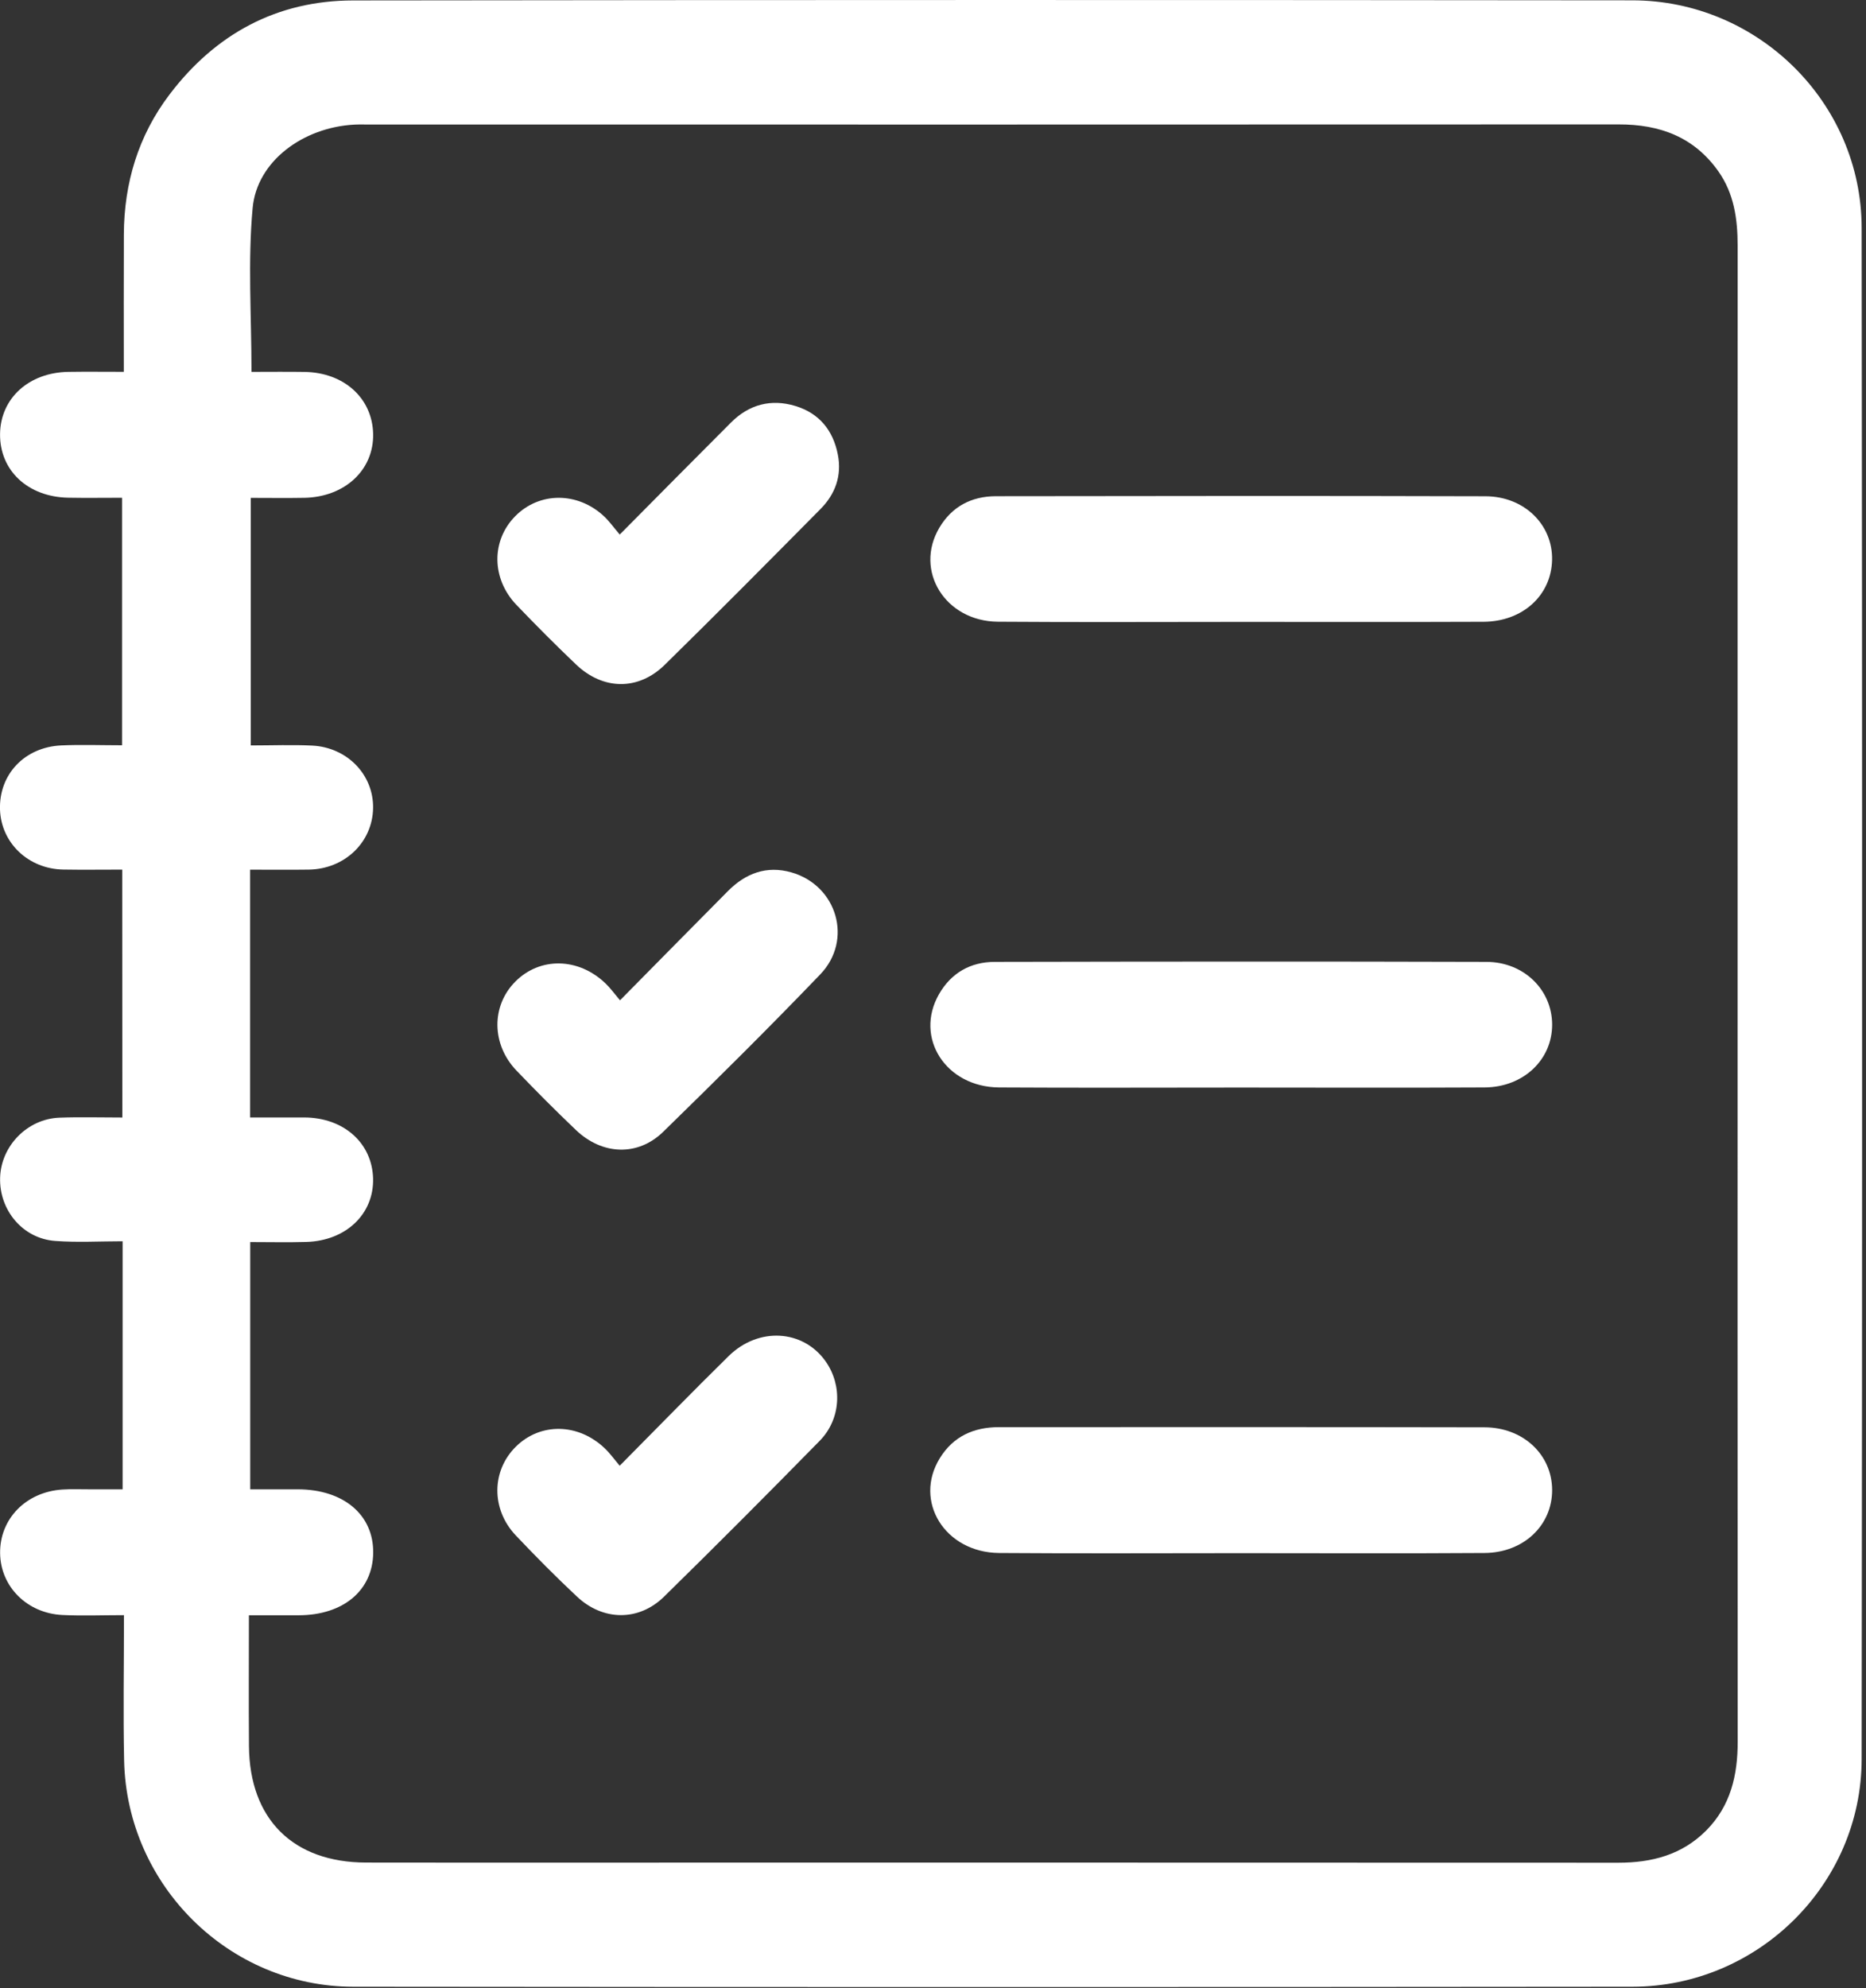
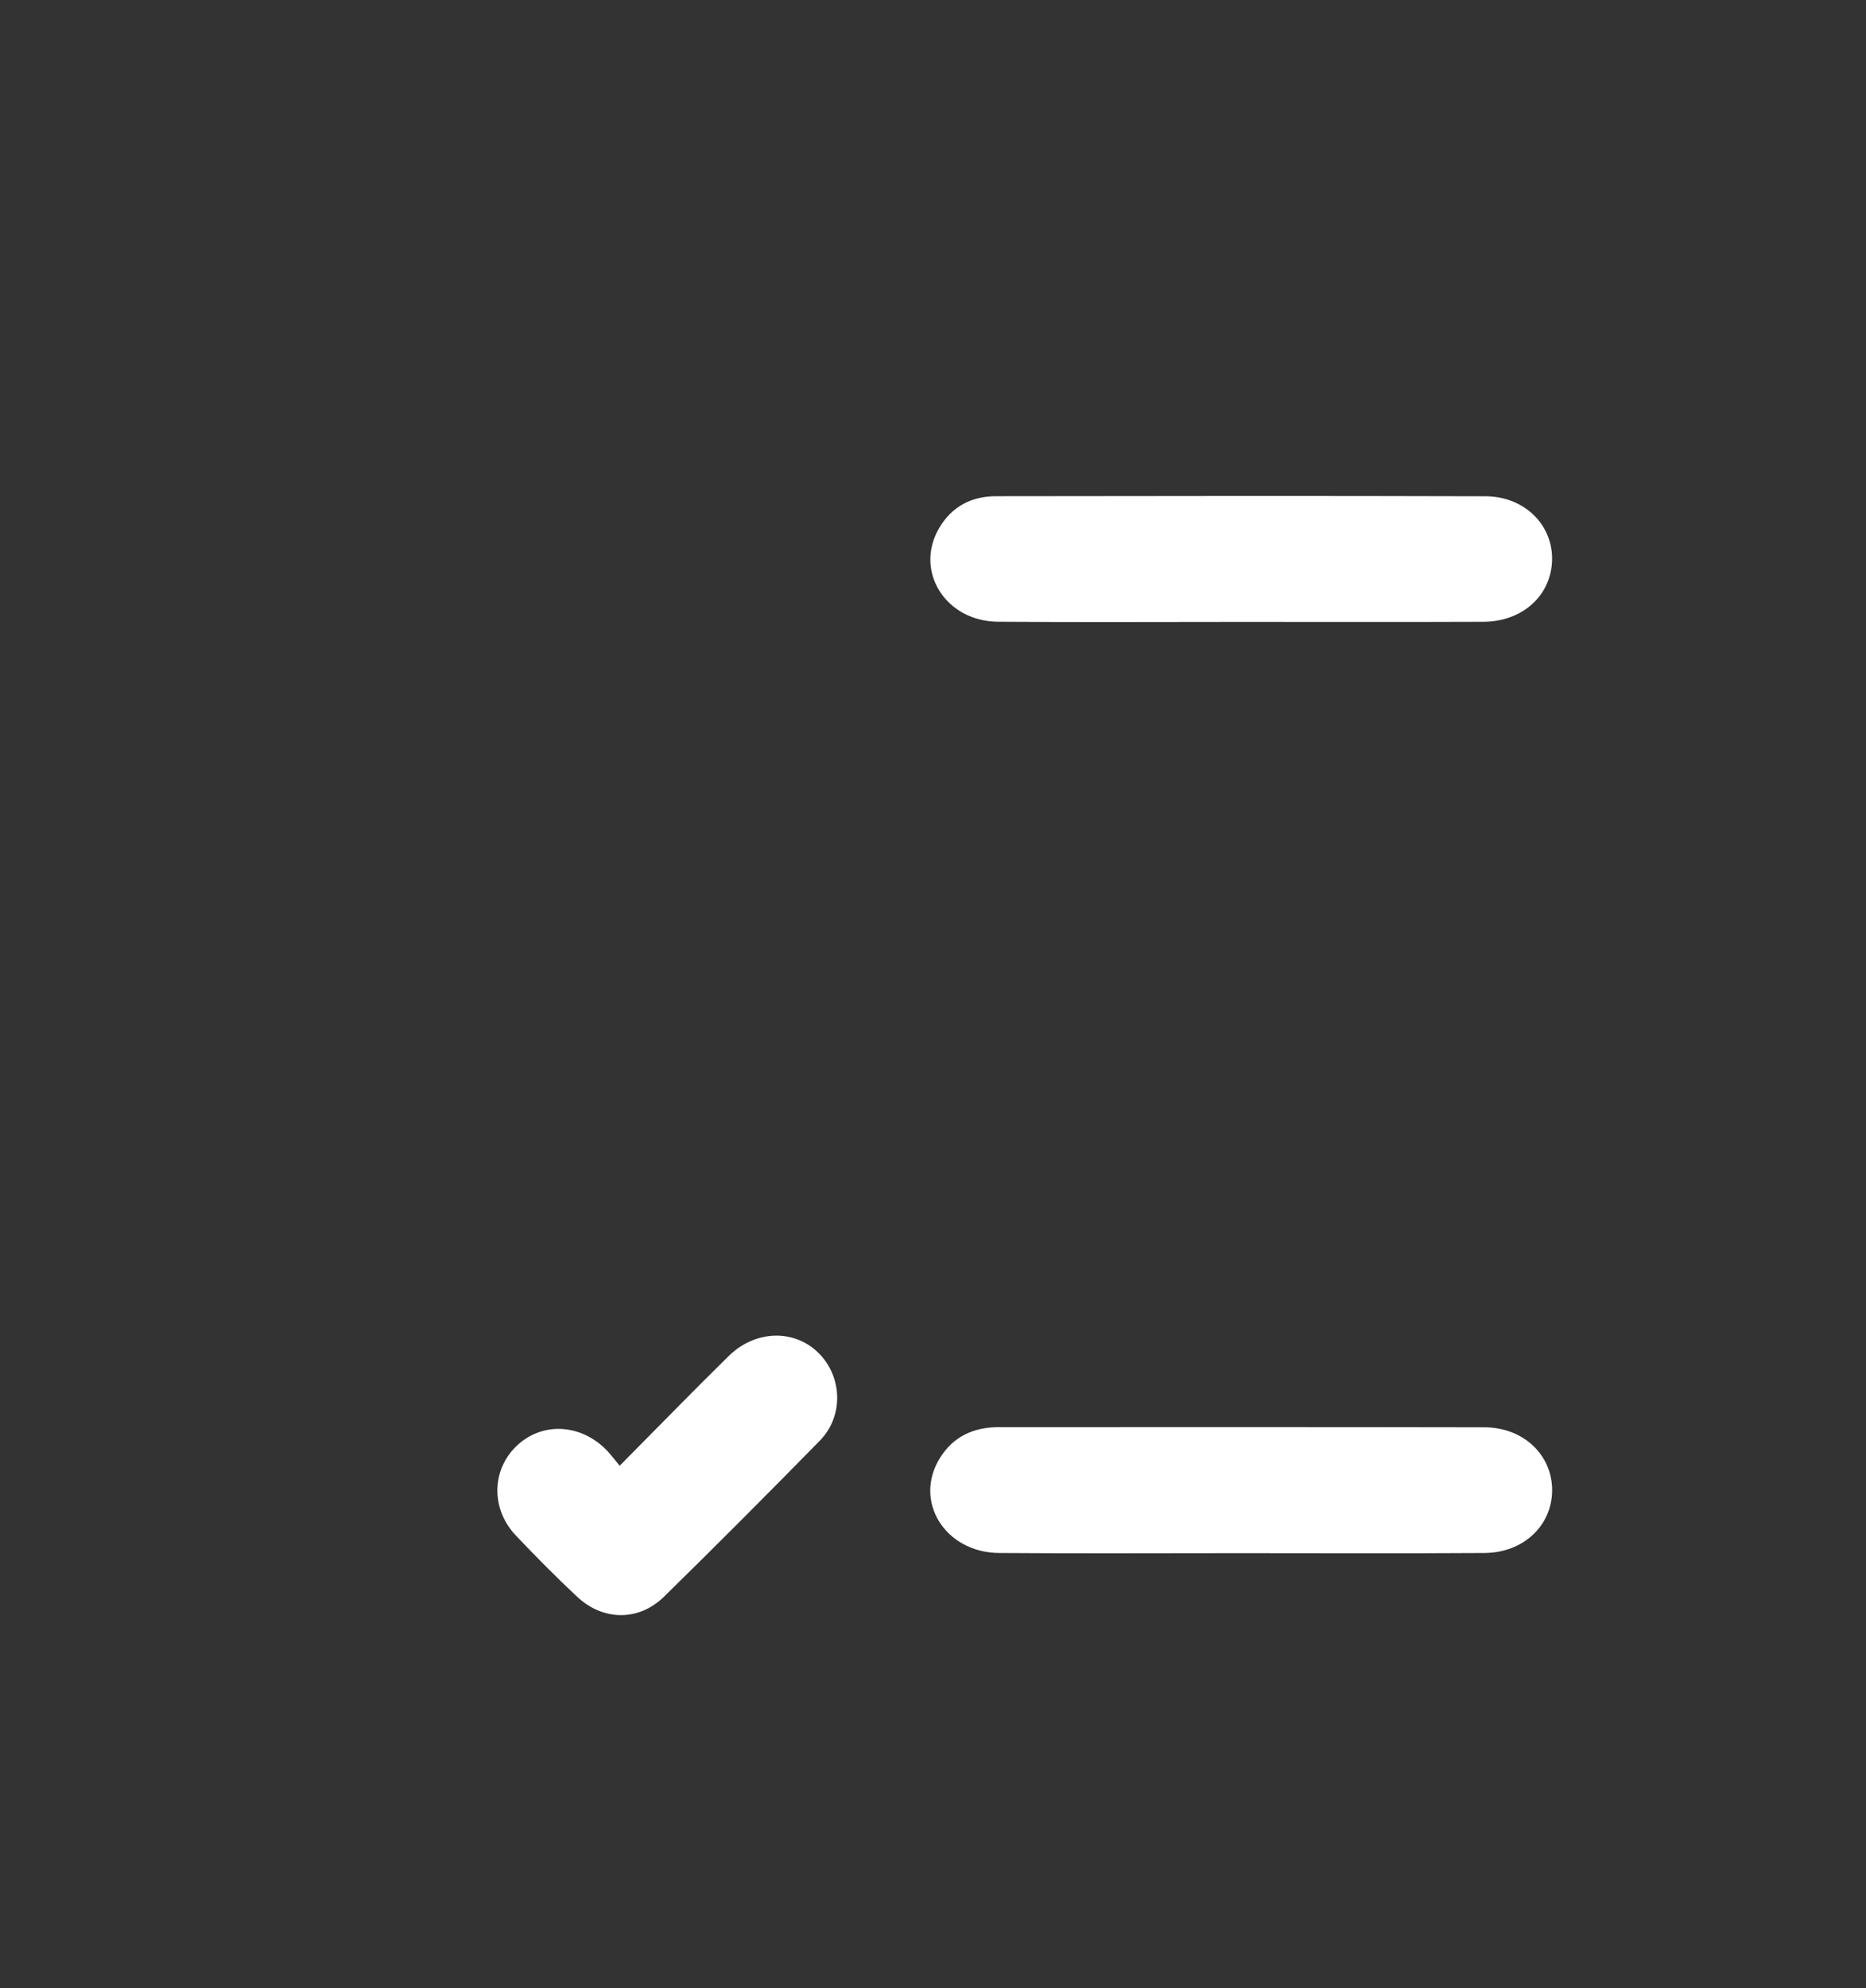
<svg xmlns="http://www.w3.org/2000/svg" width="339" height="361" viewBox="0 0 339 361" fill="none">
  <rect x="0" y="0" width="339" height="361" fill="#333333" stroke="none" />
  <g clip-path="url(#clip0_1387_4269)">
-     <path d="M22.21 157.9C18.46 157.9 14.99 157.95 11.51 157.89C5.14 157.78 0.19 153.04 -0 146.97C-0.19 140.62 4.45 135.67 11.1 135.35C14.69 135.18 18.3 135.32 22.18 135.32C22.18 120.23 22.18 105.49 22.18 90.38C18.84 90.38 15.63 90.43 12.42 90.37C5.05 90.24 -0.08 85.42 0.01 78.77C0.1 72.32 5.23 67.64 12.42 67.52C15.63 67.47 18.85 67.51 22.49 67.51C22.49 58.97 22.46 50.78 22.5 42.59C22.54 33.22 25.13 24.61 30.82 17.13C39.17 6.14 50.31 0.1 64.16 0.08C141.62 -0.02 219.09 -0.02 296.55 0.06C319.35 0.08 338.18 18.62 338.21 41.37C338.33 134.05 338.33 226.73 338.21 319.41C338.18 342.15 319.36 360.71 296.57 360.74C219.11 360.82 141.64 360.82 64.18 360.74C41.6 360.71 23.06 342.32 22.55 319.72C22.36 311.13 22.52 302.52 22.52 293.27C18.67 293.27 14.98 293.42 11.31 293.24C4.88 292.91 0.1 288.07 0.02 282.04C-0.07 275.81 4.69 270.9 11.32 270.46C12.93 270.35 14.56 270.43 16.18 270.42C18.14 270.42 20.11 270.42 22.28 270.42C22.28 255.39 22.28 240.72 22.28 225.38C18.15 225.38 14.06 225.62 10.01 225.32C4.14 224.89 -0.16 219.74 0.02 213.83C0.19 208.07 4.95 203.17 10.78 202.94C14.5 202.8 18.23 202.91 22.23 202.91C22.21 187.91 22.21 173.15 22.21 157.9ZM45.22 293.29C45.22 301.42 45.17 309.24 45.23 317.06C45.34 330.32 53.25 338.17 66.51 338.19C80.1 338.22 93.7 338.2 107.29 338.2C169.53 338.2 231.76 338.19 294 338.22C300.11 338.22 305.59 336.79 310 332.34C314.42 327.87 315.69 322.33 315.69 316.25C315.65 265.24 315.67 214.23 315.67 163.22C315.67 123.68 315.66 84.15 315.68 44.61C315.68 39.79 315.04 35.17 312.18 31.11C307.75 24.85 301.52 22.58 294.07 22.59C218.36 22.63 142.66 22.61 66.95 22.61C66.08 22.61 65.2 22.58 64.33 22.63C55.09 23.14 46.7 29.23 45.9 37.74C45 47.47 45.69 57.35 45.69 67.52C48.89 67.52 52.11 67.48 55.33 67.53C62.51 67.64 67.65 72.31 67.79 78.79C67.92 85.33 62.65 90.25 55.29 90.39C52.08 90.45 48.86 90.4 45.56 90.4C45.56 105.55 45.56 120.3 45.56 135.35C49.51 135.35 53.12 135.2 56.72 135.38C63.11 135.7 67.88 140.7 67.78 146.73C67.68 152.94 62.62 157.8 56.09 157.9C52.62 157.95 49.14 157.91 45.44 157.91C45.44 172.99 45.44 187.77 45.44 202.9C48.84 202.9 52.06 202.89 55.28 202.9C62.45 202.93 67.62 207.54 67.78 214.01C67.93 220.43 62.86 225.29 55.67 225.5C52.34 225.6 49.01 225.52 45.46 225.52C45.46 240.65 45.46 255.3 45.46 270.42C48.44 270.42 51.28 270.41 54.11 270.42C62.42 270.44 67.88 275.05 67.8 281.96C67.72 288.78 62.37 293.27 54.28 293.29C51.41 293.29 48.56 293.29 45.22 293.29Z" fill="white" />
    <path d="M225.409 112.919C210.709 112.919 196.009 112.999 181.309 112.889C171.719 112.819 166.039 103.629 170.649 95.829C172.939 91.959 176.509 90.109 180.909 90.099C210.559 90.059 240.209 90.019 269.859 90.109C276.949 90.129 282.109 95.299 281.969 101.669C281.829 108.099 276.629 112.869 269.499 112.899C254.809 112.959 240.109 112.919 225.409 112.919Z" fill="white" />
-     <path d="M225.23 197.471C210.65 197.471 196.08 197.541 181.5 197.451C171.82 197.381 166.09 188.421 170.57 180.551C172.8 176.641 176.32 174.661 180.72 174.651C210.49 174.591 240.27 174.561 270.04 174.651C276.89 174.671 281.96 179.761 281.98 186.021C282 192.411 276.77 197.411 269.7 197.451C254.88 197.531 240.06 197.471 225.23 197.471Z" fill="white" />
    <path d="M225.239 282.011C210.659 282.011 196.089 282.091 181.509 281.981C171.669 281.901 165.899 272.581 170.749 264.751C173.179 260.811 176.909 259.131 181.469 259.131C210.869 259.131 240.269 259.101 269.669 259.161C276.749 259.171 281.969 264.151 281.979 270.551C281.989 276.951 276.819 281.931 269.699 281.981C254.889 282.081 240.059 282.011 225.239 282.011Z" fill="white" />
-     <path d="M112.59 97.059C119.64 89.959 126.2 83.309 132.81 76.709C136.09 73.429 140.1 72.379 144.5 73.719C148.8 75.019 151.35 78.119 152.21 82.529C152.97 86.379 151.74 89.729 149.06 92.429C139.67 101.909 130.28 111.389 120.75 120.729C115.95 125.429 109.56 125.319 104.67 120.669C100.97 117.149 97.36 113.519 93.82 109.829C89.26 105.069 89.23 98.119 93.63 93.699C98.03 89.269 104.98 89.279 109.76 93.769C110.65 94.599 111.38 95.639 112.59 97.059Z" fill="white" />
    <path d="M112.58 266.14C119.53 259.13 125.88 252.61 132.36 246.24C137.8 240.89 145.89 241.4 149.98 247.17C153.08 251.54 152.8 257.65 148.93 261.6C139.59 271.12 130.17 280.57 120.64 289.91C116.04 294.42 109.55 294.34 104.82 289.9C101 286.32 97.31 282.6 93.71 278.8C89.2 274.04 89.28 267.05 93.72 262.67C98.17 258.28 105.02 258.38 109.84 262.95C110.74 263.79 111.47 264.82 112.58 266.14Z" fill="white" />
-     <path d="M112.64 181.63C119.46 174.73 125.83 168.25 132.24 161.8C135.46 158.56 139.28 157.11 143.8 158.41C152.07 160.79 155.01 170.68 149.02 176.92C139.69 186.63 130.12 196.11 120.48 205.51C115.88 209.99 109.44 209.74 104.67 205.22C100.97 201.7 97.36 198.07 93.82 194.38C89.27 189.62 89.24 182.65 93.6 178.25C98.09 173.72 105.09 173.84 110 178.56C110.81 179.32 111.47 180.24 112.64 181.63Z" fill="white" />
  </g>
  <defs>
    <clipPath id="clip0_1387_4269">
      <rect width="338.29" height="360.8" fill="white" />
    </clipPath>
  </defs>
</svg>